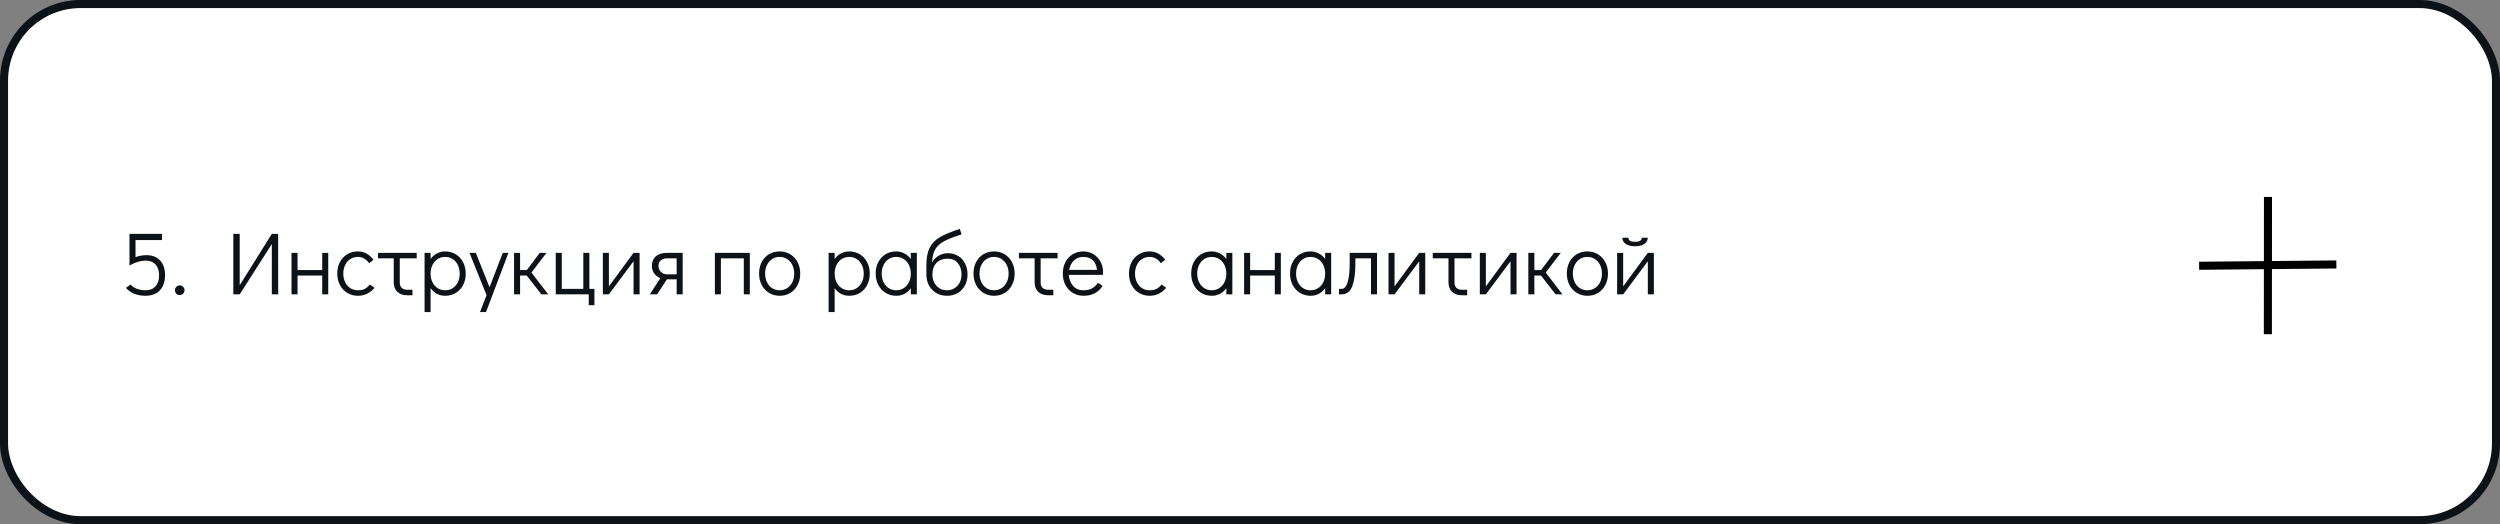
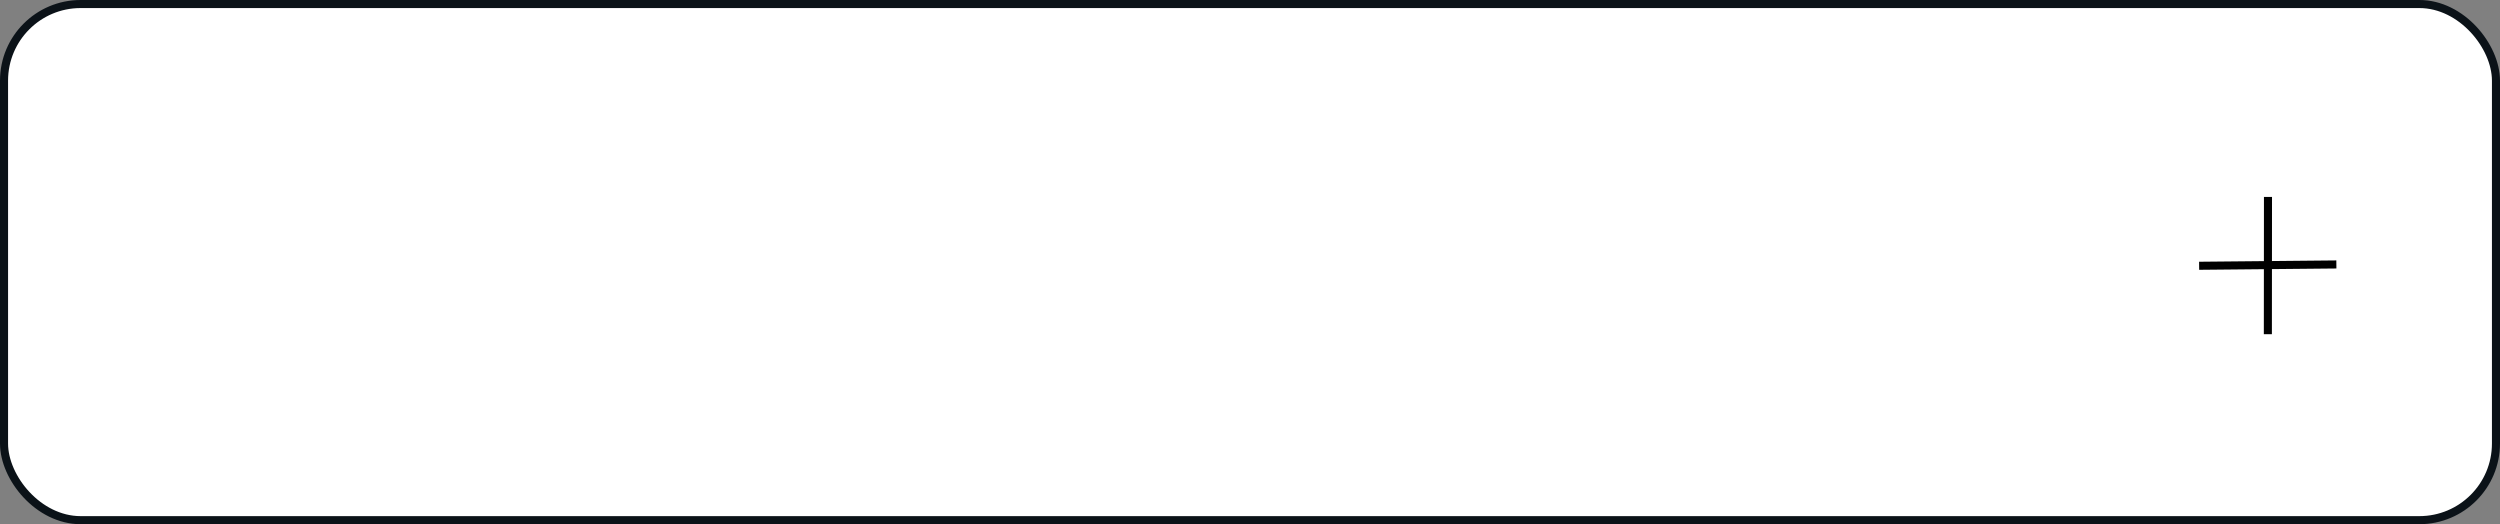
<svg xmlns="http://www.w3.org/2000/svg" width="620" height="130" viewBox="0 0 620 130" fill="none">
  <rect x="0" y="0" width="620" height="130" fill="#808080" stroke="none" />
  <rect x="1" y="1" width="618" height="128" rx="19" fill="white" stroke="#0B1218" stroke-width="2" />
-   <path d="M36.314 63.276C37.766 63.276 38.895 63.716 39.702 64.596C40.523 65.476 40.934 66.701 40.934 68.27C40.934 69.869 40.501 71.115 39.636 72.01C38.785 72.905 37.59 73.352 36.05 73.352C35.053 73.352 34.129 73.183 33.278 72.846C32.427 72.494 31.745 72.003 31.232 71.372L32.398 70.558C32.765 71.013 33.271 71.365 33.916 71.614C34.576 71.863 35.302 71.988 36.094 71.988C37.15 71.988 37.971 71.665 38.558 71.02C39.159 70.36 39.46 69.443 39.46 68.27C39.445 67.126 39.152 66.239 38.58 65.608C38.008 64.963 37.209 64.64 36.182 64.64C35.537 64.64 34.855 64.75 34.136 64.97C33.417 65.175 32.743 65.469 32.112 65.85V57.996H40.164V59.536H33.608V63.76C34.532 63.437 35.434 63.276 36.314 63.276ZM44.554 73.176C44.231 73.176 43.953 73.059 43.718 72.824C43.498 72.589 43.388 72.303 43.388 71.966C43.388 71.643 43.498 71.365 43.718 71.13C43.953 70.895 44.231 70.778 44.554 70.778C44.891 70.778 45.177 70.895 45.412 71.13C45.647 71.365 45.764 71.651 45.764 71.988C45.764 72.311 45.647 72.589 45.412 72.824C45.177 73.059 44.891 73.176 44.554 73.176ZM57.864 73V57.996H59.447V70.734L67.412 57.996H68.974L68.996 73H67.412V60.526L59.447 73H57.864ZM72.296 73V62.704H73.792V66.972H79.908V62.704H81.404V73H79.908V68.336H73.792V73H72.296ZM88.79 73.352C87.792 73.352 86.905 73.117 86.127 72.648C85.35 72.179 84.742 71.526 84.302 70.69C83.862 69.854 83.641 68.908 83.641 67.852C83.641 66.796 83.854 65.85 84.279 65.014C84.719 64.178 85.328 63.525 86.106 63.056C86.883 62.587 87.763 62.352 88.746 62.352C89.582 62.352 90.308 62.535 90.924 62.902C91.554 63.254 92.126 63.76 92.639 64.42L91.54 65.278C90.821 64.237 89.889 63.716 88.746 63.716C88.056 63.716 87.433 63.892 86.876 64.244C86.333 64.596 85.907 65.087 85.6 65.718C85.291 66.349 85.138 67.06 85.138 67.852C85.138 68.644 85.291 69.355 85.6 69.986C85.907 70.617 86.333 71.108 86.876 71.46C87.433 71.812 88.056 71.988 88.746 71.988C89.45 71.988 90.029 71.871 90.484 71.636C90.938 71.387 91.349 71.027 91.716 70.558L92.882 71.372C92.397 71.973 91.796 72.457 91.078 72.824C90.374 73.176 89.611 73.352 88.79 73.352ZM93.752 62.704H103.344V64.068H99.142V70.096C99.142 70.639 99.303 71.071 99.626 71.394C99.963 71.702 100.411 71.856 100.968 71.856H102.288V73.22H100.968C99.941 73.22 99.127 72.934 98.526 72.362C97.939 71.79 97.646 70.998 97.646 69.986V64.068H93.752V62.704ZM110.375 62.352C111.357 62.352 112.237 62.587 113.015 63.056C113.792 63.525 114.401 64.178 114.841 65.014C115.281 65.85 115.501 66.803 115.501 67.874C115.501 68.93 115.281 69.876 114.841 70.712C114.415 71.533 113.814 72.179 113.037 72.648C112.274 73.117 111.401 73.352 110.419 73.352C109.671 73.352 108.981 73.191 108.351 72.868C107.735 72.531 107.214 72.061 106.789 71.46V77.4H105.293V62.704H106.789V64.222C107.214 63.635 107.735 63.181 108.351 62.858C108.967 62.521 109.641 62.352 110.375 62.352ZM110.419 71.988C111.108 71.988 111.724 71.812 112.267 71.46C112.809 71.108 113.235 70.624 113.543 70.008C113.851 69.377 114.005 68.666 114.005 67.874C114.005 67.067 113.851 66.349 113.543 65.718C113.235 65.087 112.809 64.596 112.267 64.244C111.724 63.892 111.108 63.716 110.419 63.716C109.715 63.716 109.084 63.892 108.527 64.244C107.984 64.596 107.559 65.087 107.251 65.718C106.943 66.349 106.789 67.06 106.789 67.852C106.789 68.644 106.943 69.355 107.251 69.986C107.559 70.617 107.984 71.108 108.527 71.46C109.084 71.812 109.715 71.988 110.419 71.988ZM124.687 62.704H126.095L120.529 77.4H119.033L120.661 73.198L116.437 62.704H117.999L121.409 71.24L124.687 62.704ZM135.956 73H134.262L130.632 68.336H128.982V73H127.486V62.704H128.982V66.972H130.654L133.866 62.704H135.538L131.798 67.588L135.956 73ZM146.007 75.684V73H137.823V62.704H139.319V71.636H144.665V62.704H146.161V71.636H147.415V75.684H146.007ZM157.123 62.704H158.619V73H157.123V64.794L151.007 73H149.511V62.704H151.007V71.02L157.123 62.704ZM169.304 62.704V73H167.808V69.282H165.388L162.968 73H161.142L163.76 68.996C163.13 68.732 162.624 68.336 162.242 67.808C161.861 67.265 161.67 66.649 161.67 65.96C161.67 64.948 161.993 64.156 162.638 63.584C163.298 62.997 164.237 62.704 165.454 62.704H169.304ZM167.808 64.068H165.388C164.728 64.068 164.215 64.244 163.848 64.596C163.482 64.933 163.298 65.388 163.298 65.96C163.298 66.532 163.504 67.023 163.914 67.434C164.34 67.83 164.831 68.028 165.388 68.028H167.808V64.068ZM177.29 73V62.704H185.958V73H184.462V64.068H178.786V73H177.29ZM193.376 73.352C192.393 73.352 191.513 73.117 190.736 72.648C189.959 72.179 189.35 71.526 188.91 70.69C188.47 69.839 188.25 68.886 188.25 67.83C188.25 66.774 188.463 65.835 188.888 65.014C189.328 64.178 189.929 63.525 190.692 63.056C191.469 62.587 192.349 62.352 193.332 62.352C194.315 62.352 195.195 62.587 195.972 63.056C196.749 63.525 197.358 64.178 197.798 65.014C198.238 65.85 198.458 66.796 198.458 67.852C198.458 68.908 198.238 69.854 197.798 70.69C197.373 71.526 196.771 72.179 195.994 72.648C195.231 73.117 194.359 73.352 193.376 73.352ZM193.332 71.988C194.036 71.988 194.659 71.812 195.202 71.46C195.759 71.108 196.192 70.617 196.5 69.986C196.808 69.355 196.962 68.644 196.962 67.852C196.962 67.06 196.808 66.349 196.5 65.718C196.192 65.087 195.759 64.596 195.202 64.244C194.659 63.892 194.036 63.716 193.332 63.716C192.643 63.716 192.027 63.892 191.484 64.244C190.941 64.596 190.516 65.087 190.208 65.718C189.9 66.334 189.746 67.038 189.746 67.83C189.746 68.637 189.9 69.355 190.208 69.986C190.516 70.617 190.941 71.108 191.484 71.46C192.027 71.812 192.643 71.988 193.332 71.988ZM210.578 62.352C211.561 62.352 212.441 62.587 213.218 63.056C213.995 63.525 214.604 64.178 215.044 65.014C215.484 65.85 215.704 66.803 215.704 67.874C215.704 68.93 215.484 69.876 215.044 70.712C214.619 71.533 214.017 72.179 213.24 72.648C212.477 73.117 211.605 73.352 210.622 73.352C209.874 73.352 209.185 73.191 208.554 72.868C207.938 72.531 207.417 72.061 206.992 71.46V77.4H205.496V62.704H206.992V64.222C207.417 63.635 207.938 63.181 208.554 62.858C209.17 62.521 209.845 62.352 210.578 62.352ZM210.622 71.988C211.311 71.988 211.927 71.812 212.47 71.46C213.013 71.108 213.438 70.624 213.746 70.008C214.054 69.377 214.208 68.666 214.208 67.874C214.208 67.067 214.054 66.349 213.746 65.718C213.438 65.087 213.013 64.596 212.47 64.244C211.927 63.892 211.311 63.716 210.622 63.716C209.918 63.716 209.287 63.892 208.73 64.244C208.187 64.596 207.762 65.087 207.454 65.718C207.146 66.349 206.992 67.06 206.992 67.852C206.992 68.644 207.146 69.355 207.454 69.986C207.762 70.617 208.187 71.108 208.73 71.46C209.287 71.812 209.918 71.988 210.622 71.988ZM227.376 62.704V73H225.88V71.482C225.455 72.069 224.934 72.531 224.318 72.868C223.702 73.191 223.027 73.352 222.294 73.352C221.311 73.352 220.431 73.117 219.654 72.648C218.877 72.179 218.268 71.526 217.828 70.69C217.388 69.854 217.168 68.901 217.168 67.83C217.168 66.774 217.381 65.835 217.806 65.014C218.246 64.178 218.847 63.525 219.61 63.056C220.387 62.587 221.267 62.352 222.25 62.352C222.998 62.352 223.68 62.521 224.296 62.858C224.927 63.181 225.455 63.643 225.88 64.244V62.704H227.376ZM222.25 71.988C222.954 71.988 223.577 71.812 224.12 71.46C224.677 71.108 225.11 70.617 225.418 69.986C225.726 69.355 225.88 68.644 225.88 67.852C225.88 67.06 225.726 66.349 225.418 65.718C225.11 65.087 224.677 64.596 224.12 64.244C223.577 63.892 222.954 63.716 222.25 63.716C221.561 63.716 220.945 63.892 220.402 64.244C219.859 64.596 219.434 65.087 219.126 65.718C218.818 66.334 218.664 67.038 218.664 67.83C218.664 68.637 218.818 69.355 219.126 69.986C219.434 70.617 219.859 71.108 220.402 71.46C220.945 71.812 221.561 71.988 222.25 71.988ZM235.044 62.792C236.027 62.792 236.885 63.019 237.618 63.474C238.366 63.914 238.938 64.537 239.334 65.344C239.745 66.136 239.95 67.045 239.95 68.072C239.95 69.084 239.73 69.993 239.29 70.8C238.865 71.607 238.263 72.237 237.486 72.692C236.723 73.132 235.851 73.352 234.868 73.352C233.9 73.352 233.035 73.139 232.272 72.714C231.509 72.274 230.901 71.673 230.446 70.91C230.006 70.133 229.771 69.253 229.742 68.27V65.806C229.742 63.987 230.006 62.543 230.534 61.472C231.062 60.401 231.898 59.529 233.042 58.854C234.186 58.165 235.851 57.468 238.036 56.764L238.476 58.128C236.584 58.729 235.139 59.294 234.142 59.822C233.159 60.35 232.426 61.017 231.942 61.824C231.473 62.631 231.209 63.709 231.15 65.058C231.575 64.354 232.125 63.804 232.8 63.408C233.489 62.997 234.237 62.792 235.044 62.792ZM234.824 71.988C235.528 71.988 236.151 71.819 236.694 71.482C237.251 71.145 237.684 70.683 237.992 70.096C238.3 69.495 238.454 68.82 238.454 68.072C238.454 66.913 238.146 65.975 237.53 65.256C236.929 64.523 236.1 64.156 235.044 64.156C233.871 64.156 232.939 64.501 232.25 65.19C231.575 65.879 231.238 66.833 231.238 68.05C231.238 68.813 231.392 69.495 231.7 70.096C232.008 70.683 232.433 71.145 232.976 71.482C233.519 71.819 234.135 71.988 234.824 71.988ZM246.55 73.352C245.567 73.352 244.687 73.117 243.91 72.648C243.132 72.179 242.524 71.526 242.084 70.69C241.644 69.839 241.424 68.886 241.424 67.83C241.424 66.774 241.636 65.835 242.062 65.014C242.502 64.178 243.103 63.525 243.866 63.056C244.643 62.587 245.523 62.352 246.506 62.352C247.488 62.352 248.368 62.587 249.146 63.056C249.923 63.525 250.532 64.178 250.972 65.014C251.412 65.85 251.632 66.796 251.632 67.852C251.632 68.908 251.412 69.854 250.972 70.69C250.546 71.526 249.945 72.179 249.168 72.648C248.405 73.117 247.532 73.352 246.55 73.352ZM246.506 71.988C247.21 71.988 247.833 71.812 248.376 71.46C248.933 71.108 249.366 70.617 249.674 69.986C249.982 69.355 250.136 68.644 250.136 67.852C250.136 67.06 249.982 66.349 249.674 65.718C249.366 65.087 248.933 64.596 248.376 64.244C247.833 63.892 247.21 63.716 246.506 63.716C245.816 63.716 245.2 63.892 244.658 64.244C244.115 64.596 243.69 65.087 243.382 65.718C243.074 66.334 242.92 67.038 242.92 67.83C242.92 68.637 243.074 69.355 243.382 69.986C243.69 70.617 244.115 71.108 244.658 71.46C245.2 71.812 245.816 71.988 246.506 71.988ZM252.693 62.704H262.285V64.068H258.083V70.096C258.083 70.639 258.245 71.071 258.567 71.394C258.905 71.702 259.352 71.856 259.909 71.856H261.229V73.22H259.909C258.883 73.22 258.069 72.934 257.467 72.362C256.881 71.79 256.587 70.998 256.587 69.986V64.068H252.693V62.704ZM268.656 62.352C269.58 62.352 270.416 62.579 271.164 63.034C271.912 63.489 272.499 64.112 272.924 64.904C273.35 65.681 273.562 66.554 273.562 67.522C273.562 67.801 273.555 68.013 273.54 68.16H265.07C265.129 69.216 265.474 70.118 266.104 70.866C266.735 71.614 267.593 71.988 268.678 71.988C269.558 71.988 270.284 71.827 270.856 71.504C271.443 71.167 271.912 70.705 272.264 70.118L273.452 70.91C272.968 71.673 272.33 72.274 271.538 72.714C270.746 73.139 269.808 73.352 268.722 73.352C267.725 73.352 266.838 73.117 266.06 72.648C265.283 72.179 264.674 71.526 264.234 70.69C263.794 69.854 263.574 68.908 263.574 67.852C263.574 66.796 263.787 65.85 264.212 65.014C264.652 64.178 265.254 63.525 266.016 63.056C266.794 62.587 267.674 62.352 268.656 62.352ZM272.066 66.928C271.92 65.857 271.56 65.058 270.988 64.53C270.416 63.987 269.639 63.716 268.656 63.716C267.703 63.716 266.918 64.024 266.302 64.64C265.701 65.241 265.32 66.004 265.158 66.928H272.066ZM285.135 73.352C284.138 73.352 283.251 73.117 282.473 72.648C281.696 72.179 281.087 71.526 280.647 70.69C280.207 69.854 279.987 68.908 279.987 67.852C279.987 66.796 280.2 65.85 280.625 65.014C281.065 64.178 281.674 63.525 282.451 63.056C283.229 62.587 284.109 62.352 285.091 62.352C285.927 62.352 286.653 62.535 287.269 62.902C287.9 63.254 288.472 63.76 288.985 64.42L287.885 65.278C287.167 64.237 286.235 63.716 285.091 63.716C284.402 63.716 283.779 63.892 283.221 64.244C282.679 64.596 282.253 65.087 281.945 65.718C281.637 66.349 281.483 67.06 281.483 67.852C281.483 68.644 281.637 69.355 281.945 69.986C282.253 70.617 282.679 71.108 283.221 71.46C283.779 71.812 284.402 71.988 285.091 71.988C285.795 71.988 286.375 71.871 286.829 71.636C287.284 71.387 287.695 71.027 288.061 70.558L289.227 71.372C288.743 71.973 288.142 72.457 287.423 72.824C286.719 73.176 285.957 73.352 285.135 73.352ZM305.622 62.704V73H304.126V71.482C303.701 72.069 303.18 72.531 302.564 72.868C301.948 73.191 301.273 73.352 300.54 73.352C299.557 73.352 298.677 73.117 297.9 72.648C297.123 72.179 296.514 71.526 296.074 70.69C295.634 69.854 295.414 68.901 295.414 67.83C295.414 66.774 295.627 65.835 296.052 65.014C296.492 64.178 297.093 63.525 297.856 63.056C298.633 62.587 299.513 62.352 300.496 62.352C301.244 62.352 301.926 62.521 302.542 62.858C303.173 63.181 303.701 63.643 304.126 64.244V62.704H305.622ZM300.496 71.988C301.2 71.988 301.823 71.812 302.366 71.46C302.923 71.108 303.356 70.617 303.664 69.986C303.972 69.355 304.126 68.644 304.126 67.852C304.126 67.06 303.972 66.349 303.664 65.718C303.356 65.087 302.923 64.596 302.366 64.244C301.823 63.892 301.2 63.716 300.496 63.716C299.807 63.716 299.191 63.892 298.648 64.244C298.105 64.596 297.68 65.087 297.372 65.718C297.064 66.334 296.91 67.038 296.91 67.83C296.91 68.637 297.064 69.355 297.372 69.986C297.68 70.617 298.105 71.108 298.648 71.46C299.191 71.812 299.807 71.988 300.496 71.988ZM308.538 73V62.704H310.034V66.972H316.15V62.704H317.646V73H316.15V68.336H310.034V73H308.538ZM330.136 62.704V73H328.64V71.482C328.214 72.069 327.694 72.531 327.078 72.868C326.462 73.191 325.787 73.352 325.054 73.352C324.071 73.352 323.191 73.117 322.414 72.648C321.636 72.179 321.028 71.526 320.588 70.69C320.148 69.854 319.928 68.901 319.928 67.83C319.928 66.774 320.14 65.835 320.566 65.014C321.006 64.178 321.607 63.525 322.37 63.056C323.147 62.587 324.027 62.352 325.01 62.352C325.758 62.352 326.44 62.521 327.056 62.858C327.686 63.181 328.214 63.643 328.64 64.244V62.704H330.136ZM325.01 71.988C325.714 71.988 326.337 71.812 326.88 71.46C327.437 71.108 327.87 70.617 328.178 69.986C328.486 69.355 328.64 68.644 328.64 67.852C328.64 67.06 328.486 66.349 328.178 65.718C327.87 65.087 327.437 64.596 326.88 64.244C326.337 63.892 325.714 63.716 325.01 63.716C324.32 63.716 323.704 63.892 323.162 64.244C322.619 64.596 322.194 65.087 321.886 65.718C321.578 66.334 321.424 67.038 321.424 67.83C321.424 68.637 321.578 69.355 321.886 69.986C322.194 70.617 322.619 71.108 323.162 71.46C323.704 71.812 324.32 71.988 325.01 71.988ZM332.062 71.636H332.744C333.36 71.636 333.844 71.101 334.196 70.03C334.548 68.945 334.724 67.302 334.724 65.102V62.704H341.5V73H340.004V64.068H336.132V65.52C336.132 67.808 335.875 69.627 335.362 70.976C334.863 72.325 333.968 73 332.678 73H332.062V71.636ZM351.965 62.704H353.461V73H351.965V64.794L345.849 73H344.353V62.704H345.849V71.02L351.965 62.704ZM355.324 62.704H364.916V64.068H360.714V70.096C360.714 70.639 360.875 71.071 361.198 71.394C361.535 71.702 361.983 71.856 362.54 71.856H363.86V73.22H362.54C361.513 73.22 360.699 72.934 360.098 72.362C359.511 71.79 359.218 70.998 359.218 69.986V64.068H355.324V62.704ZM374.609 62.704H376.105V73H374.609V64.794L368.493 73H366.997V62.704H368.493V71.02L374.609 62.704ZM387.495 73H385.801L382.171 68.336H380.521V73H379.025V62.704H380.521V66.972H382.193L385.405 62.704H387.077L383.337 67.588L387.495 73ZM393.696 73.352C392.714 73.352 391.834 73.117 391.056 72.648C390.279 72.179 389.67 71.526 389.23 70.69C388.79 69.839 388.57 68.886 388.57 67.83C388.57 66.774 388.783 65.835 389.208 65.014C389.648 64.178 390.25 63.525 391.012 63.056C391.79 62.587 392.67 62.352 393.652 62.352C394.635 62.352 395.515 62.587 396.292 63.056C397.07 63.525 397.678 64.178 398.118 65.014C398.558 65.85 398.778 66.796 398.778 67.852C398.778 68.908 398.558 69.854 398.118 70.69C397.693 71.526 397.092 72.179 396.314 72.648C395.552 73.117 394.679 73.352 393.696 73.352ZM393.652 71.988C394.356 71.988 394.98 71.812 395.522 71.46C396.08 71.108 396.512 70.617 396.82 69.986C397.128 69.355 397.282 68.644 397.282 67.852C397.282 67.06 397.128 66.349 396.82 65.718C396.512 65.087 396.08 64.596 395.522 64.244C394.98 63.892 394.356 63.716 393.652 63.716C392.963 63.716 392.347 63.892 391.804 64.244C391.262 64.596 390.836 65.087 390.528 65.718C390.22 66.334 390.066 67.038 390.066 67.83C390.066 68.637 390.22 69.355 390.528 69.986C390.836 70.617 391.262 71.108 391.804 71.46C392.347 71.812 392.963 71.988 393.652 71.988ZM408.662 62.704H410.158V73H408.662V64.794L402.546 73H401.05V62.704H402.546V71.02L408.662 62.704ZM405.494 61.076C404.54 61.076 403.778 60.885 403.206 60.504C402.634 60.123 402.348 59.609 402.348 58.964H403.844C403.844 59.639 404.394 59.976 405.494 59.976C406.594 59.976 407.144 59.639 407.144 58.964H408.64C408.64 59.609 408.354 60.123 407.782 60.504C407.21 60.885 406.447 61.076 405.494 61.076Z" fill="#0B1218" />
  <path d="M562.459 48.841L562.429 82.878" stroke="black" stroke-width="2" />
  <path d="M545.384 65.912L579.419 65.583" stroke="black" stroke-width="2" />
</svg>